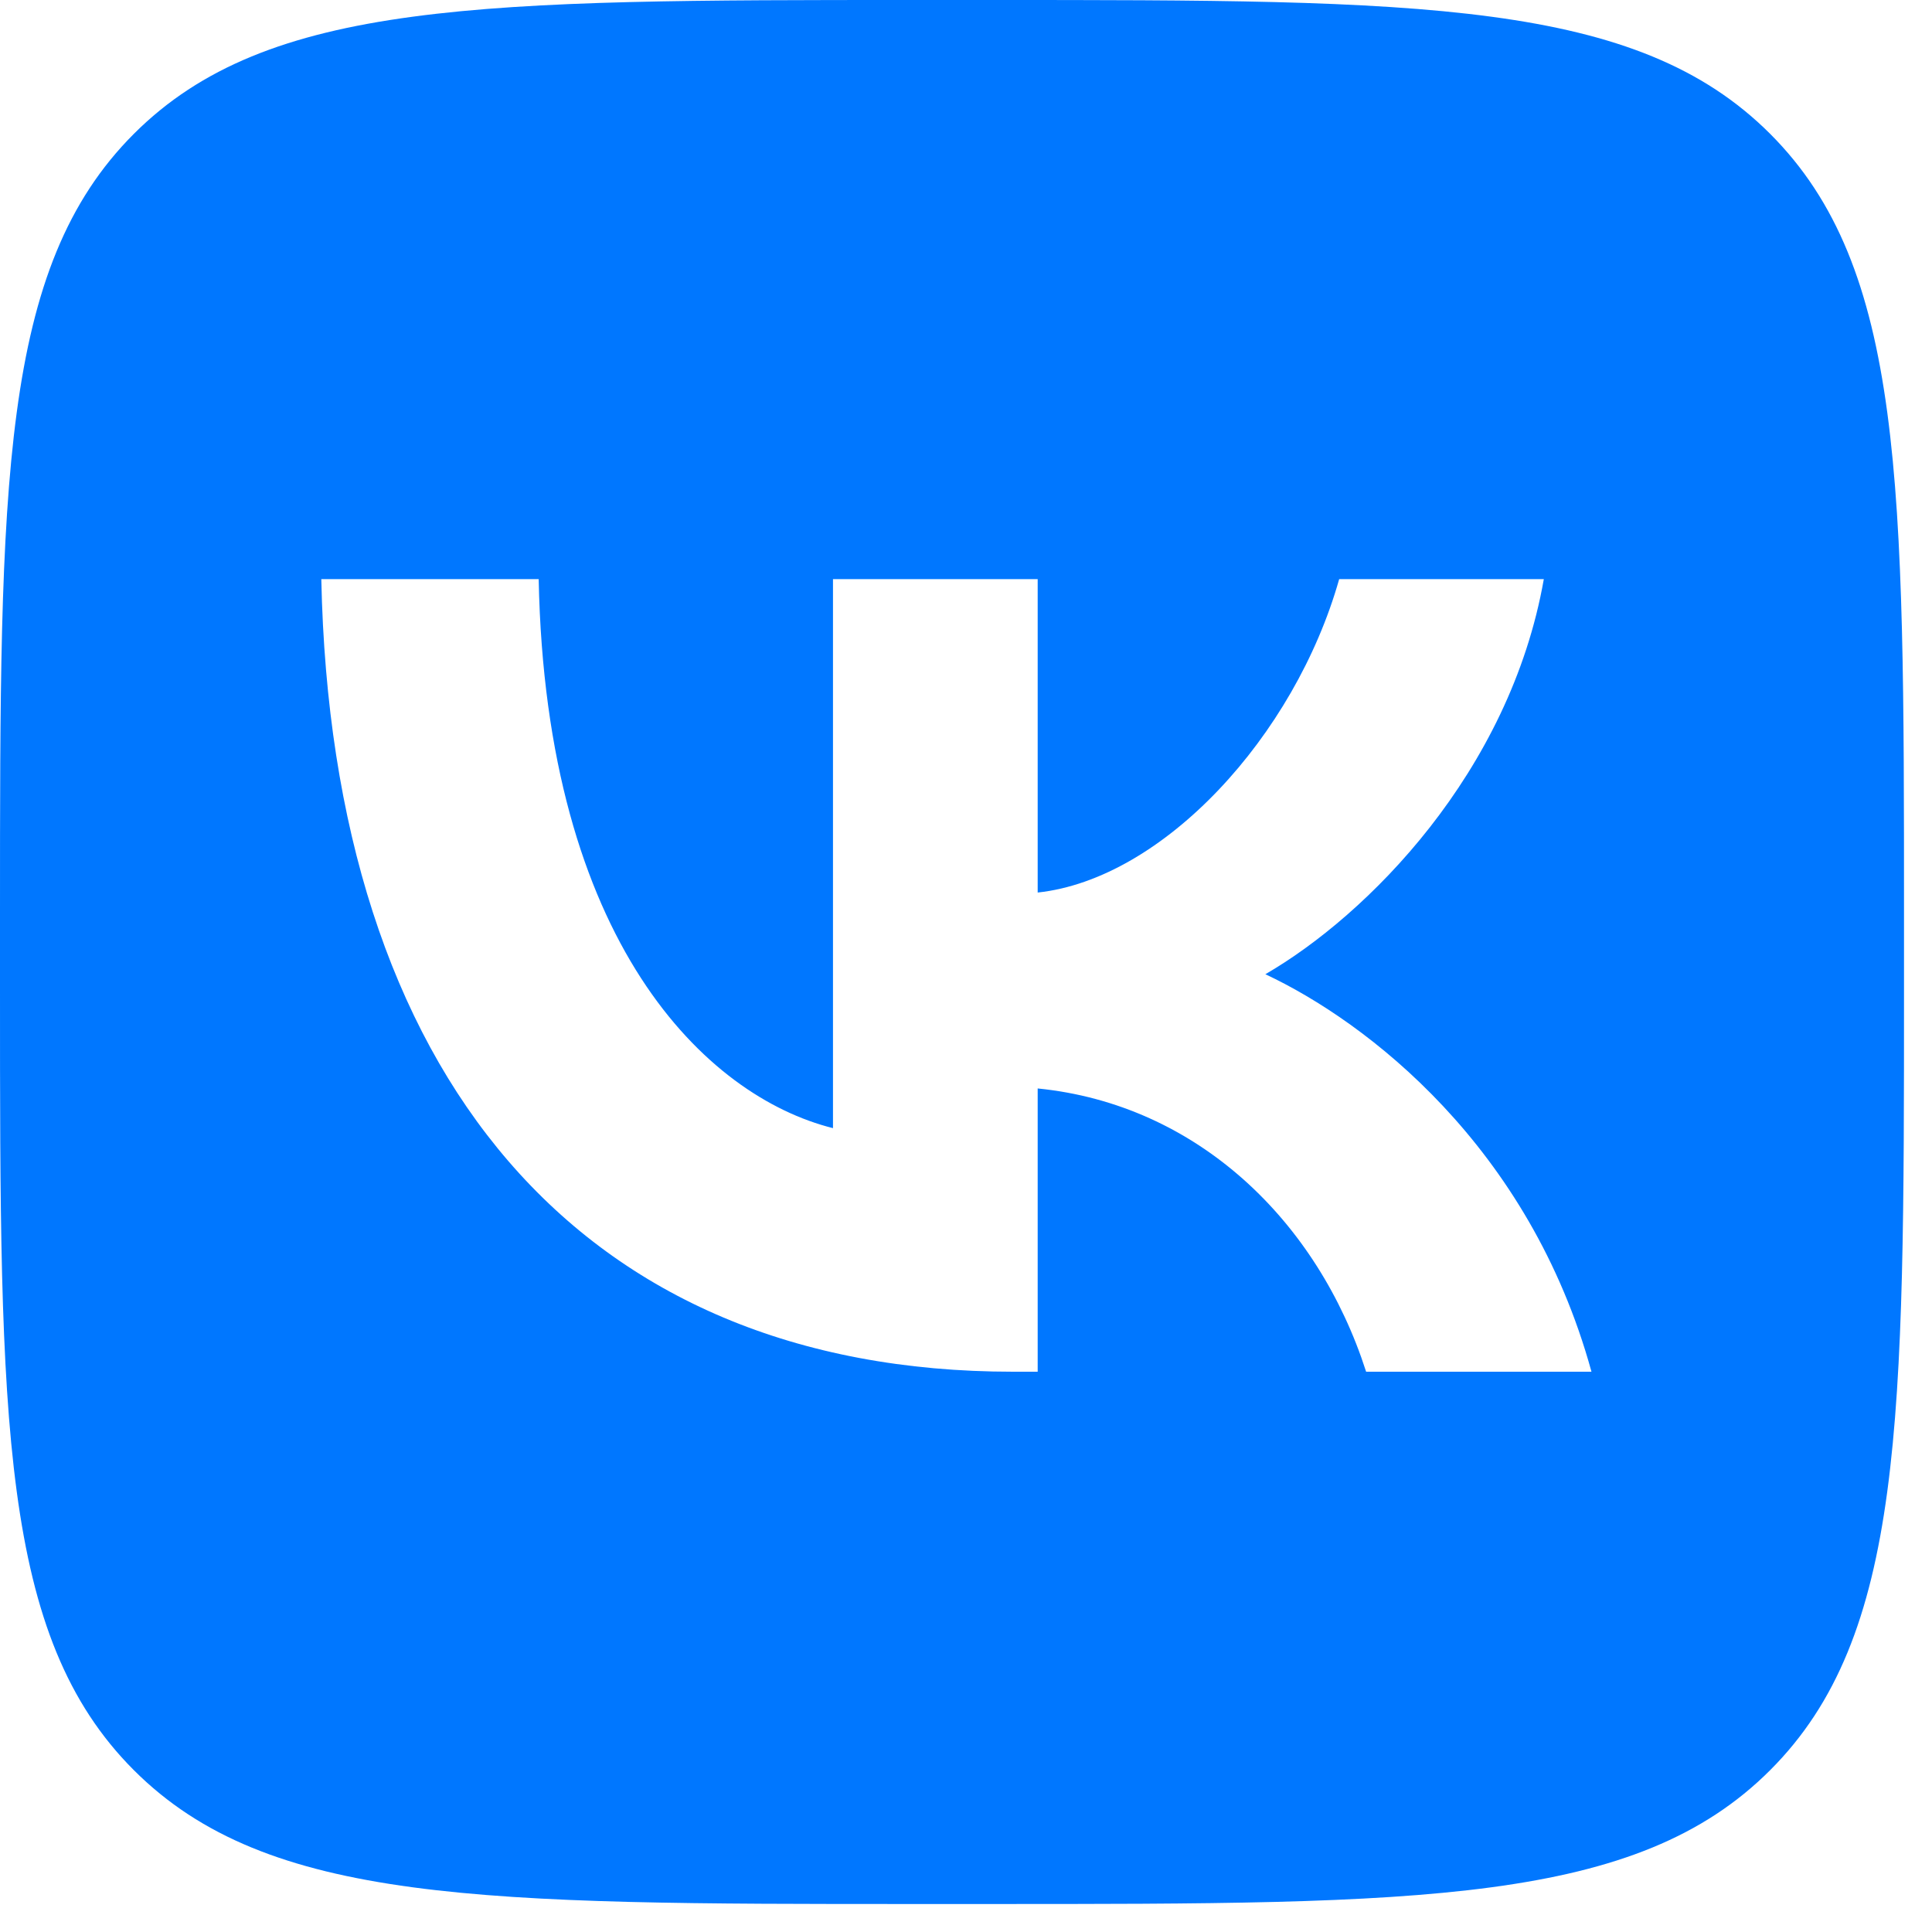
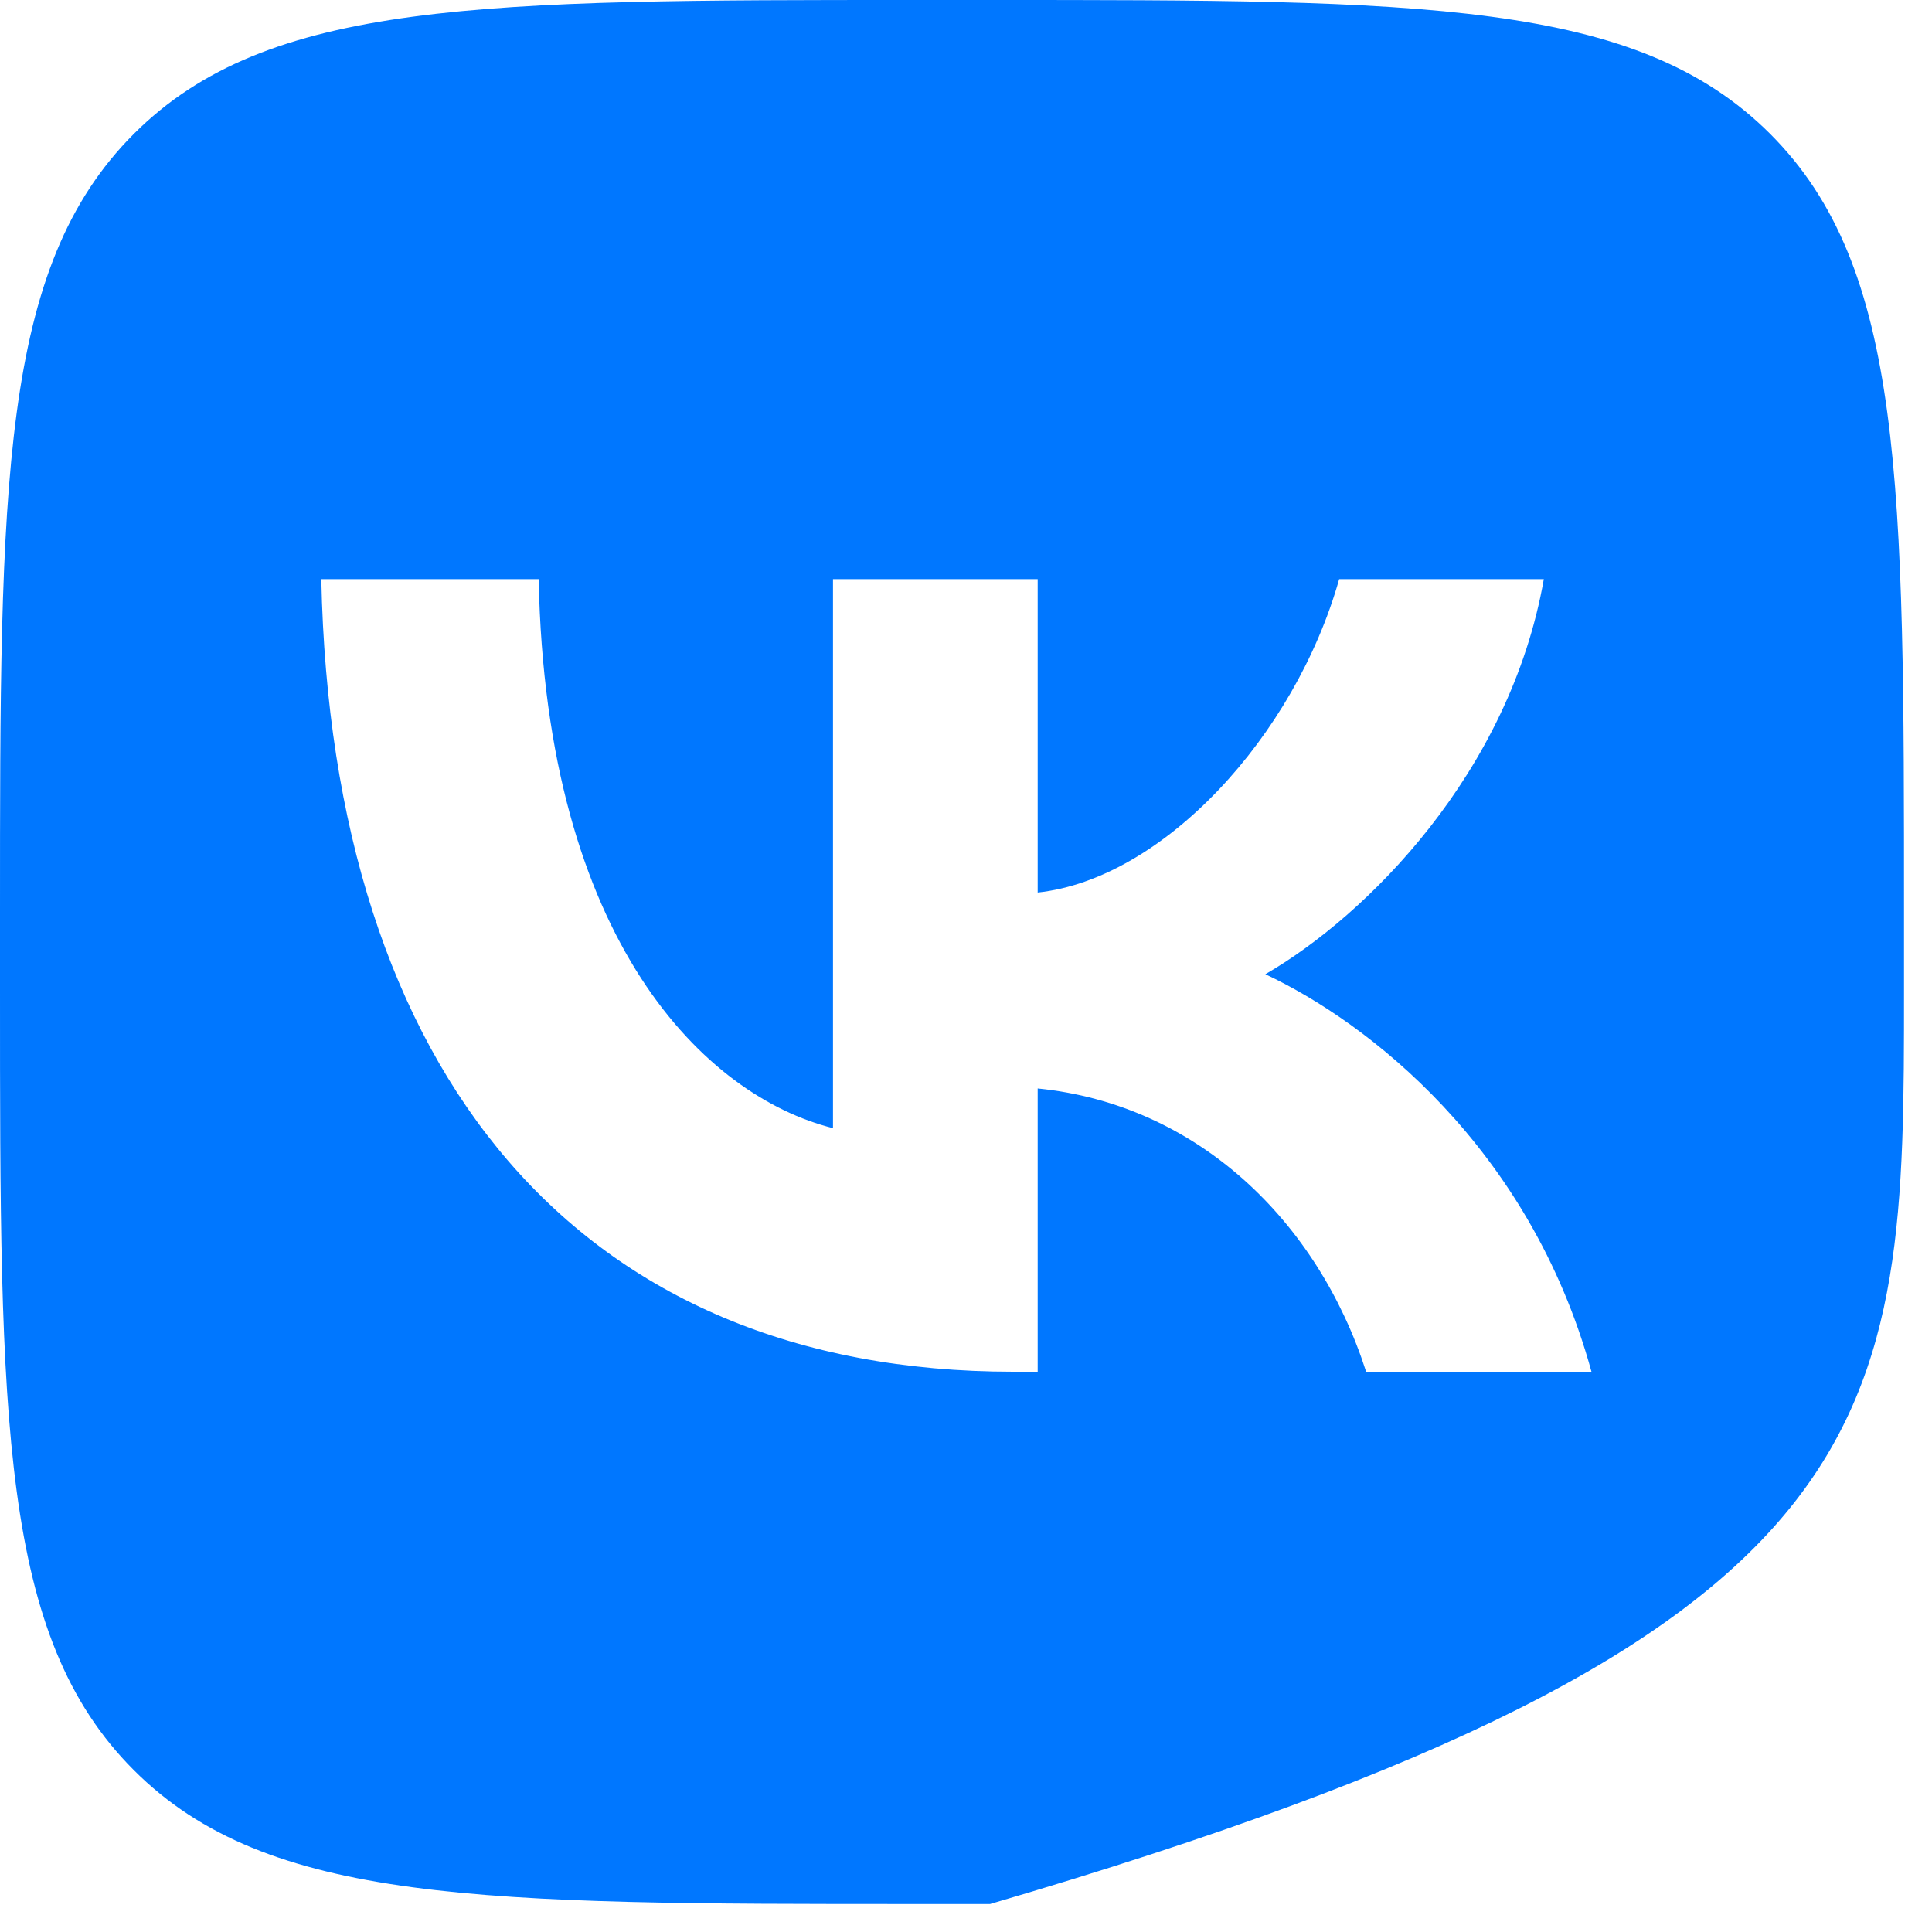
<svg xmlns="http://www.w3.org/2000/svg" width="39" height="39" viewBox="0 0 39 39" fill="none">
-   <path fill-rule="evenodd" clip-rule="evenodd" d="M2.702 2.702C0 5.404 0 9.752 0 18.449V19.986C0 28.683 0 33.032 2.702 35.733C5.404 38.435 9.752 38.435 18.449 38.435H19.986C28.683 38.435 33.032 38.435 35.733 35.733C38.435 33.032 38.435 28.683 38.435 19.986V18.449C38.435 9.752 38.435 5.404 35.733 2.702C33.032 -1.1893e-06 28.683 0 19.986 0H18.449C9.752 0 5.404 -1.1893e-06 2.702 2.702ZM6.486 11.691C6.694 21.684 11.691 27.69 20.451 27.69H20.947V21.972C24.166 22.293 26.6 24.646 27.577 27.69H32.126C30.876 23.141 27.593 20.627 25.543 19.666C27.593 18.481 30.476 15.598 31.164 11.691H27.033C26.136 14.862 23.478 17.744 20.947 18.017V11.691H16.815V22.773C14.253 22.132 11.018 19.025 10.874 11.691H6.486Z" fill="#0077FF" />
+   <path fill-rule="evenodd" clip-rule="evenodd" d="M2.702 2.702C0 5.404 0 9.752 0 18.449V19.986C0 28.683 0 33.032 2.702 35.733C5.404 38.435 9.752 38.435 18.449 38.435H19.986C38.435 33.032 38.435 28.683 38.435 19.986V18.449C38.435 9.752 38.435 5.404 35.733 2.702C33.032 -1.1893e-06 28.683 0 19.986 0H18.449C9.752 0 5.404 -1.1893e-06 2.702 2.702ZM6.486 11.691C6.694 21.684 11.691 27.69 20.451 27.69H20.947V21.972C24.166 22.293 26.6 24.646 27.577 27.69H32.126C30.876 23.141 27.593 20.627 25.543 19.666C27.593 18.481 30.476 15.598 31.164 11.691H27.033C26.136 14.862 23.478 17.744 20.947 18.017V11.691H16.815V22.773C14.253 22.132 11.018 19.025 10.874 11.691H6.486Z" fill="#0077FF" />
</svg>